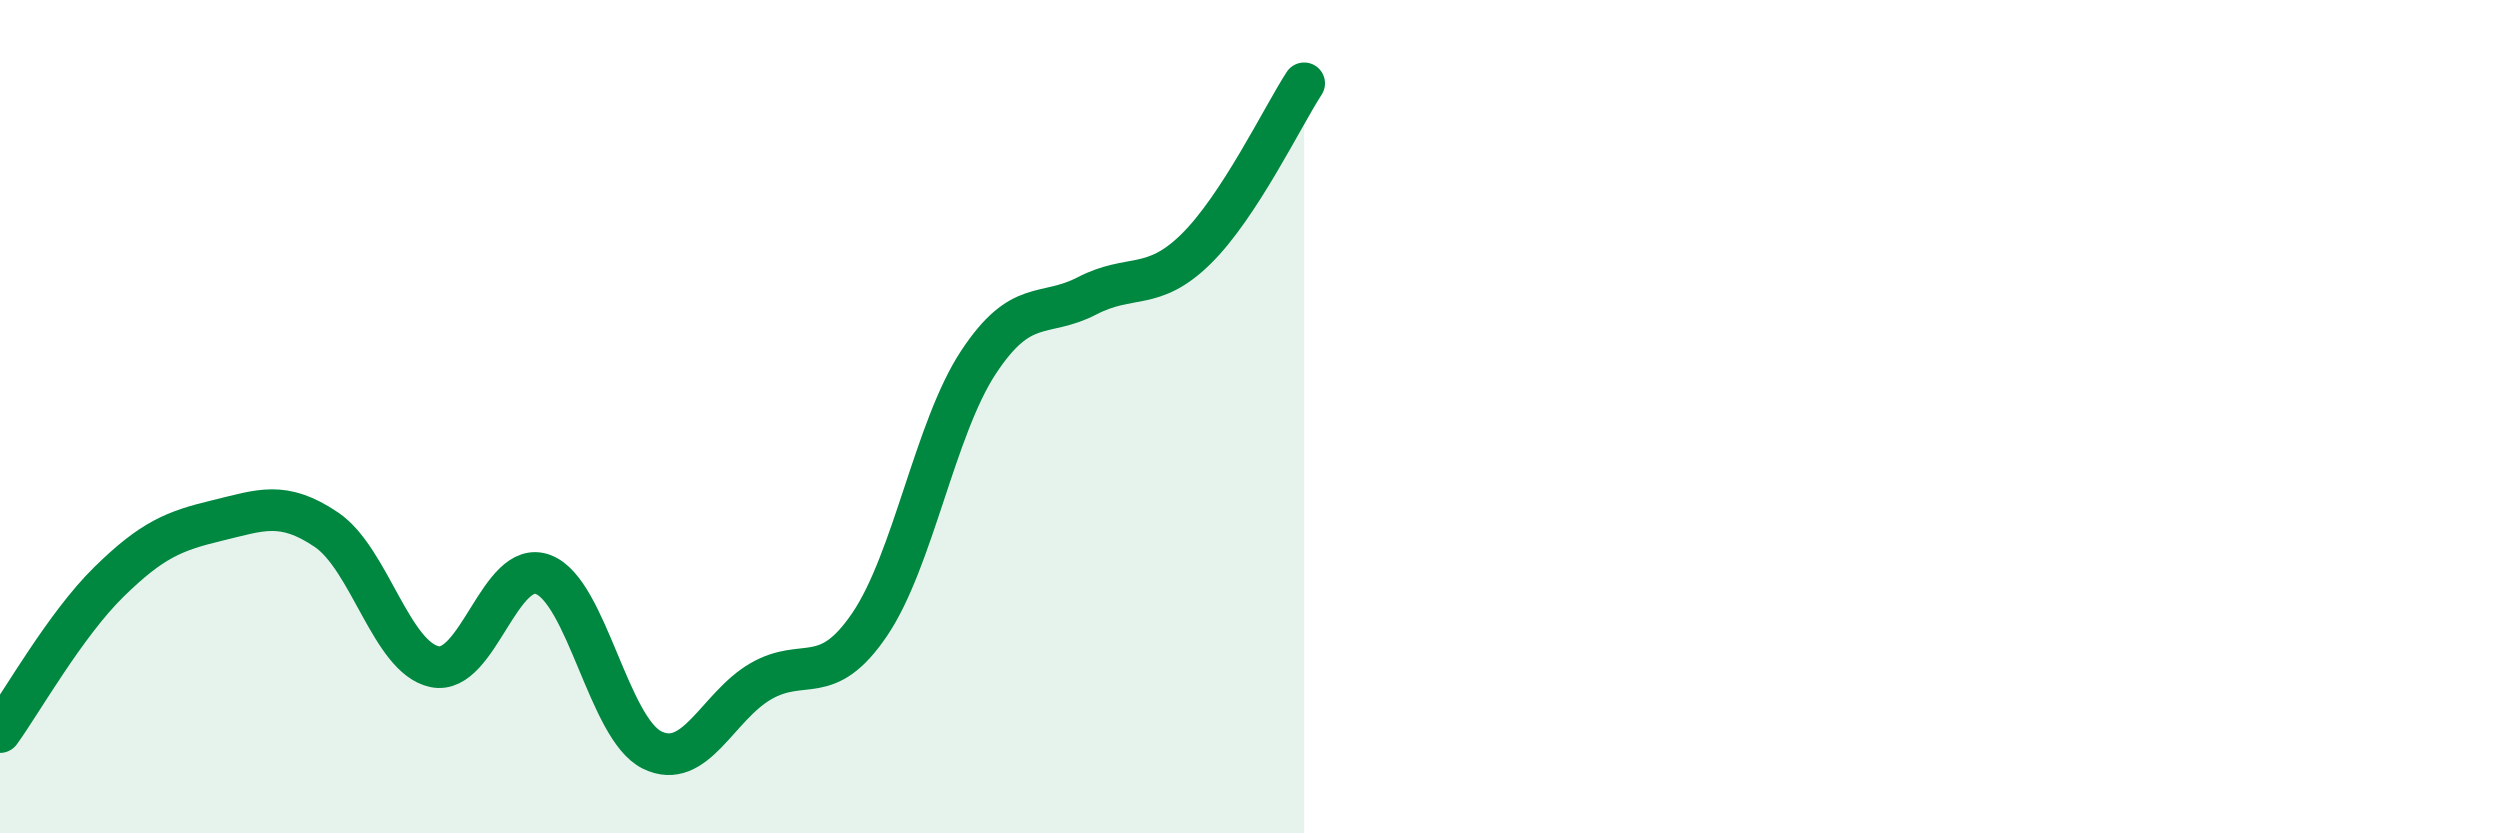
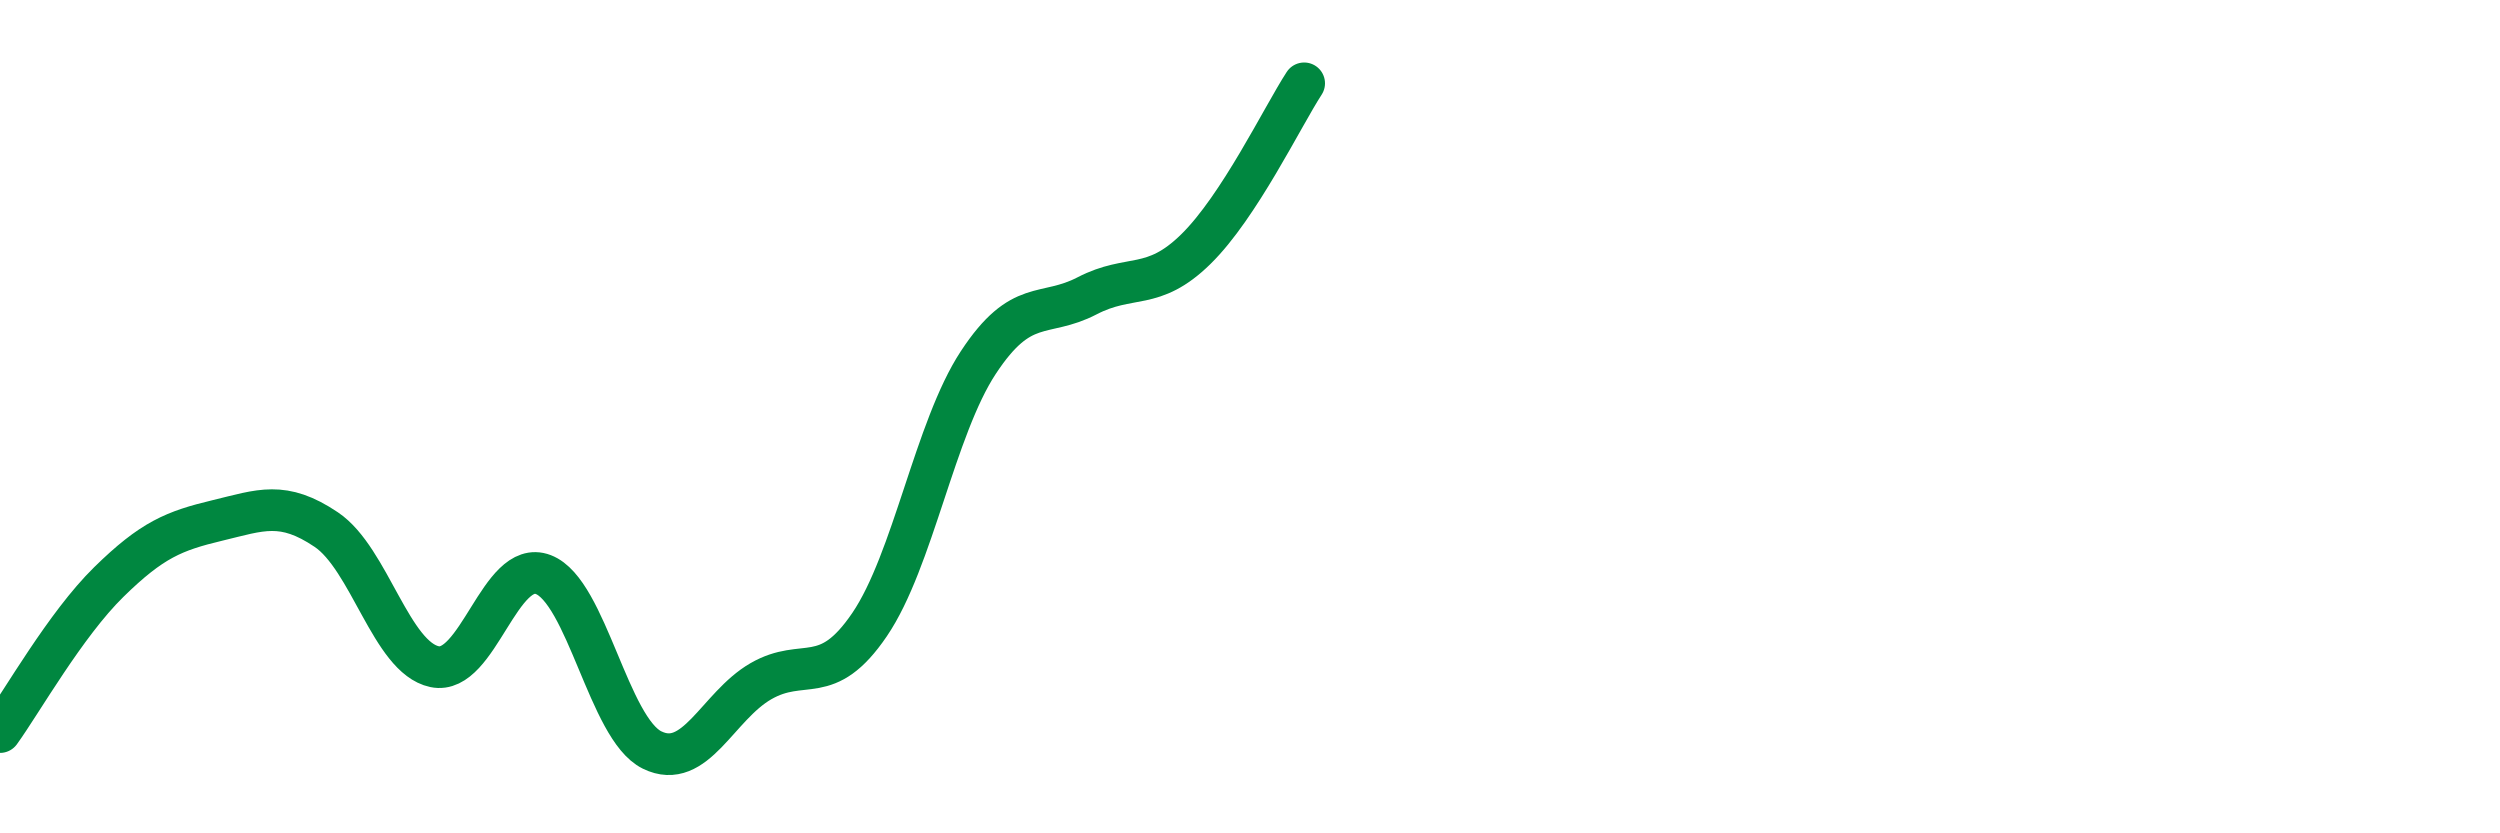
<svg xmlns="http://www.w3.org/2000/svg" width="60" height="20" viewBox="0 0 60 20">
-   <path d="M 0,17.57 C 0.52,16.85 1.57,14.99 2.61,13.97 C 3.65,12.95 4.18,12.74 5.22,12.49 C 6.26,12.24 6.79,12.01 7.83,12.71 C 8.87,13.41 9.39,15.78 10.43,16 C 11.47,16.22 12,13.39 13.04,13.79 C 14.08,14.19 14.61,17.49 15.65,18 C 16.69,18.51 17.22,16.95 18.26,16.35 C 19.3,15.75 19.83,16.52 20.87,14.99 C 21.91,13.46 22.44,10.28 23.48,8.7 C 24.52,7.12 25.05,7.64 26.09,7.1 C 27.13,6.56 27.66,7 28.7,5.98 C 29.74,4.96 30.78,2.8 31.3,2L31.3 20L0 20Z" fill="#008740" opacity="0.1" stroke-linecap="round" stroke-linejoin="round" />
  <path d="M 0,17.57 C 0.52,16.85 1.57,14.99 2.61,13.97 C 3.65,12.95 4.18,12.74 5.22,12.49 C 6.26,12.24 6.79,12.01 7.83,12.71 C 8.87,13.41 9.39,15.78 10.43,16 C 11.47,16.22 12,13.39 13.04,13.79 C 14.08,14.19 14.61,17.49 15.65,18 C 16.69,18.51 17.22,16.95 18.26,16.35 C 19.3,15.75 19.83,16.52 20.87,14.99 C 21.91,13.46 22.44,10.28 23.48,8.7 C 24.52,7.12 25.05,7.64 26.09,7.1 C 27.13,6.56 27.66,7 28.7,5.98 C 29.74,4.96 30.78,2.8 31.3,2" stroke="#008740" stroke-width="1" fill="none" stroke-linecap="round" stroke-linejoin="round" />
</svg>